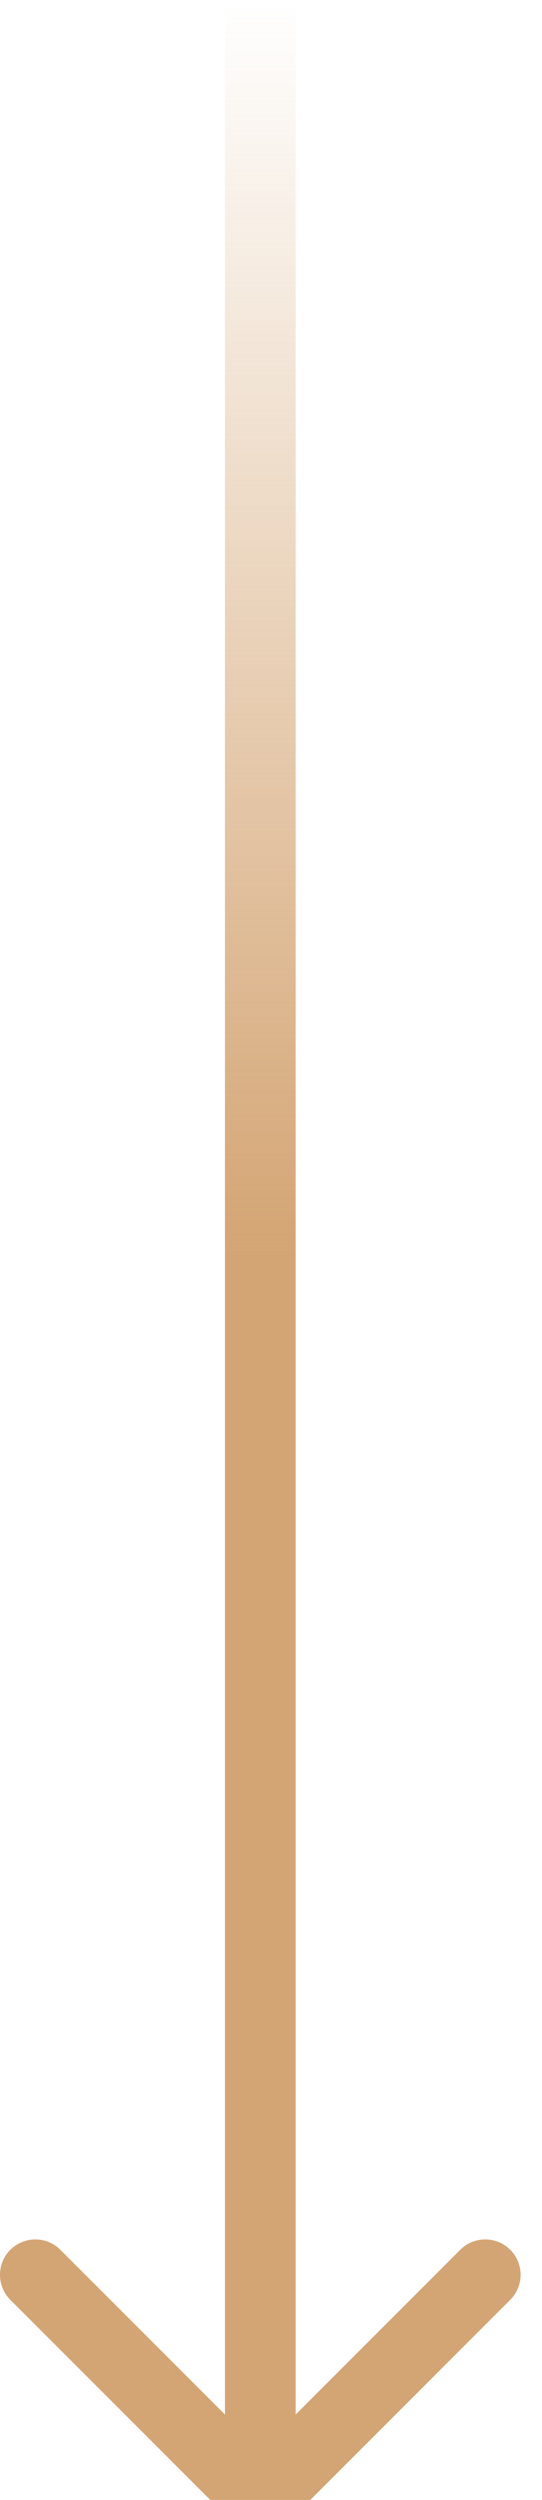
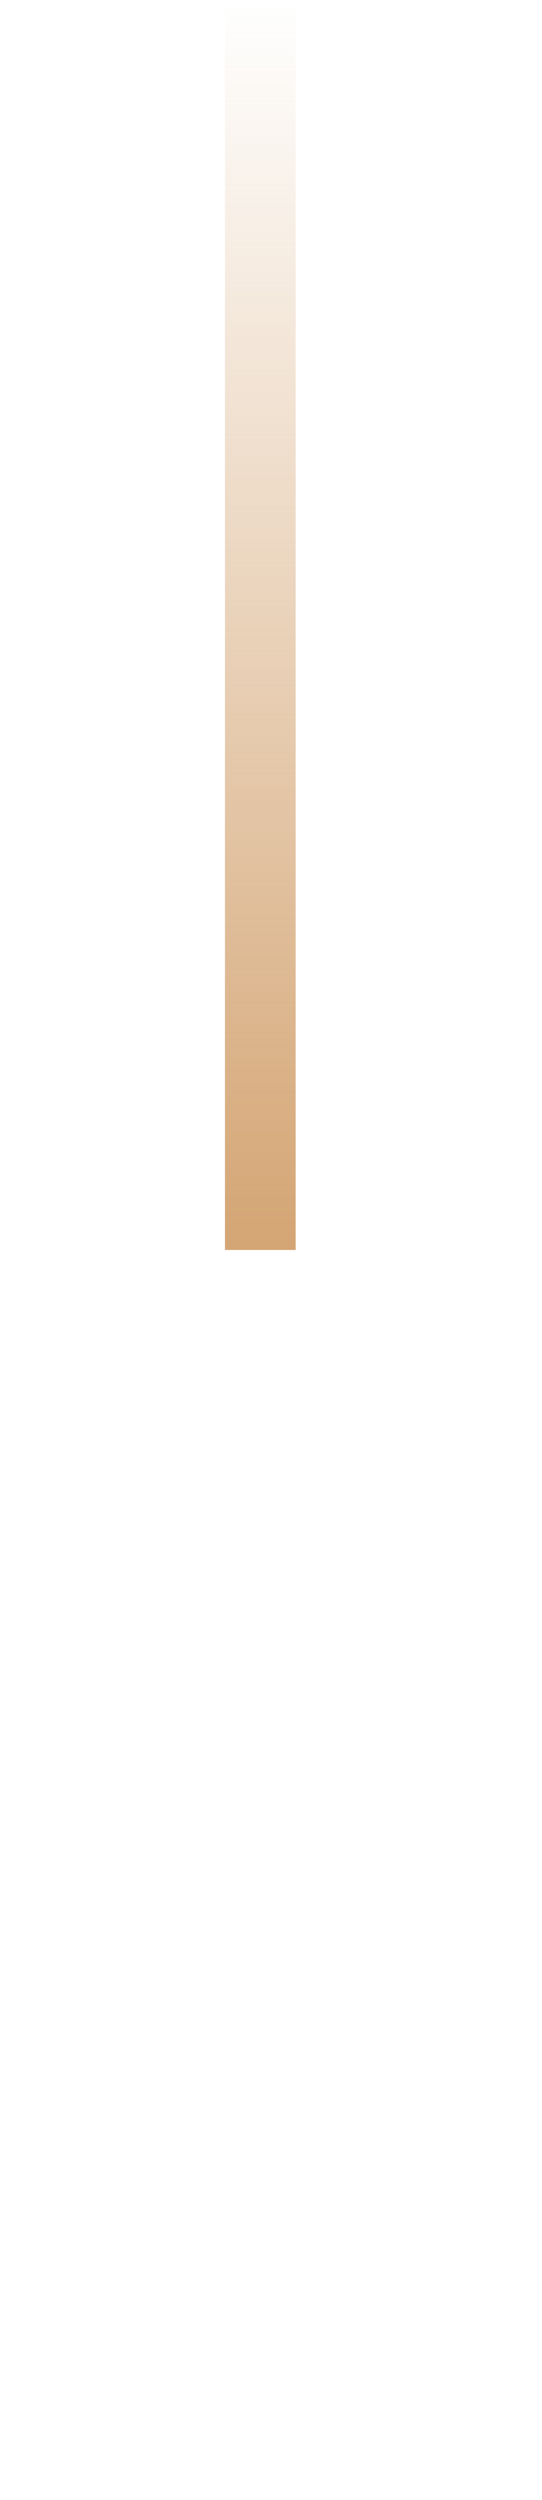
<svg xmlns="http://www.w3.org/2000/svg" width="23" height="106" viewBox="0 0 23 106" fill="none">
  <path d="M11.046 0L11.046 53" stroke="url(#paint0_linear_5004_5099)" stroke-width="3" />
-   <path d="M9.985 107.061C10.571 107.646 11.521 107.646 12.107 107.061L21.653 97.515C22.238 96.929 22.238 95.979 21.653 95.393C21.067 94.808 20.117 94.808 19.531 95.393L11.046 103.879L2.561 95.393C1.975 94.808 1.025 94.808 0.439 95.393C-0.146 95.979 -0.146 96.929 0.439 97.515L9.985 107.061ZM11.046 53L9.546 53L9.546 106L11.046 106L12.546 106L12.546 53L11.046 53Z" fill="#D4A574" />
  <defs>
    <linearGradient id="paint0_linear_5004_5099" x1="10.546" y1="53" x2="10.546" y2="2.18557e-08" gradientUnits="userSpaceOnUse">
      <stop stop-color="#D4A574" />
      <stop offset="1" stop-color="#D4A574" stop-opacity="0" />
    </linearGradient>
  </defs>
</svg>